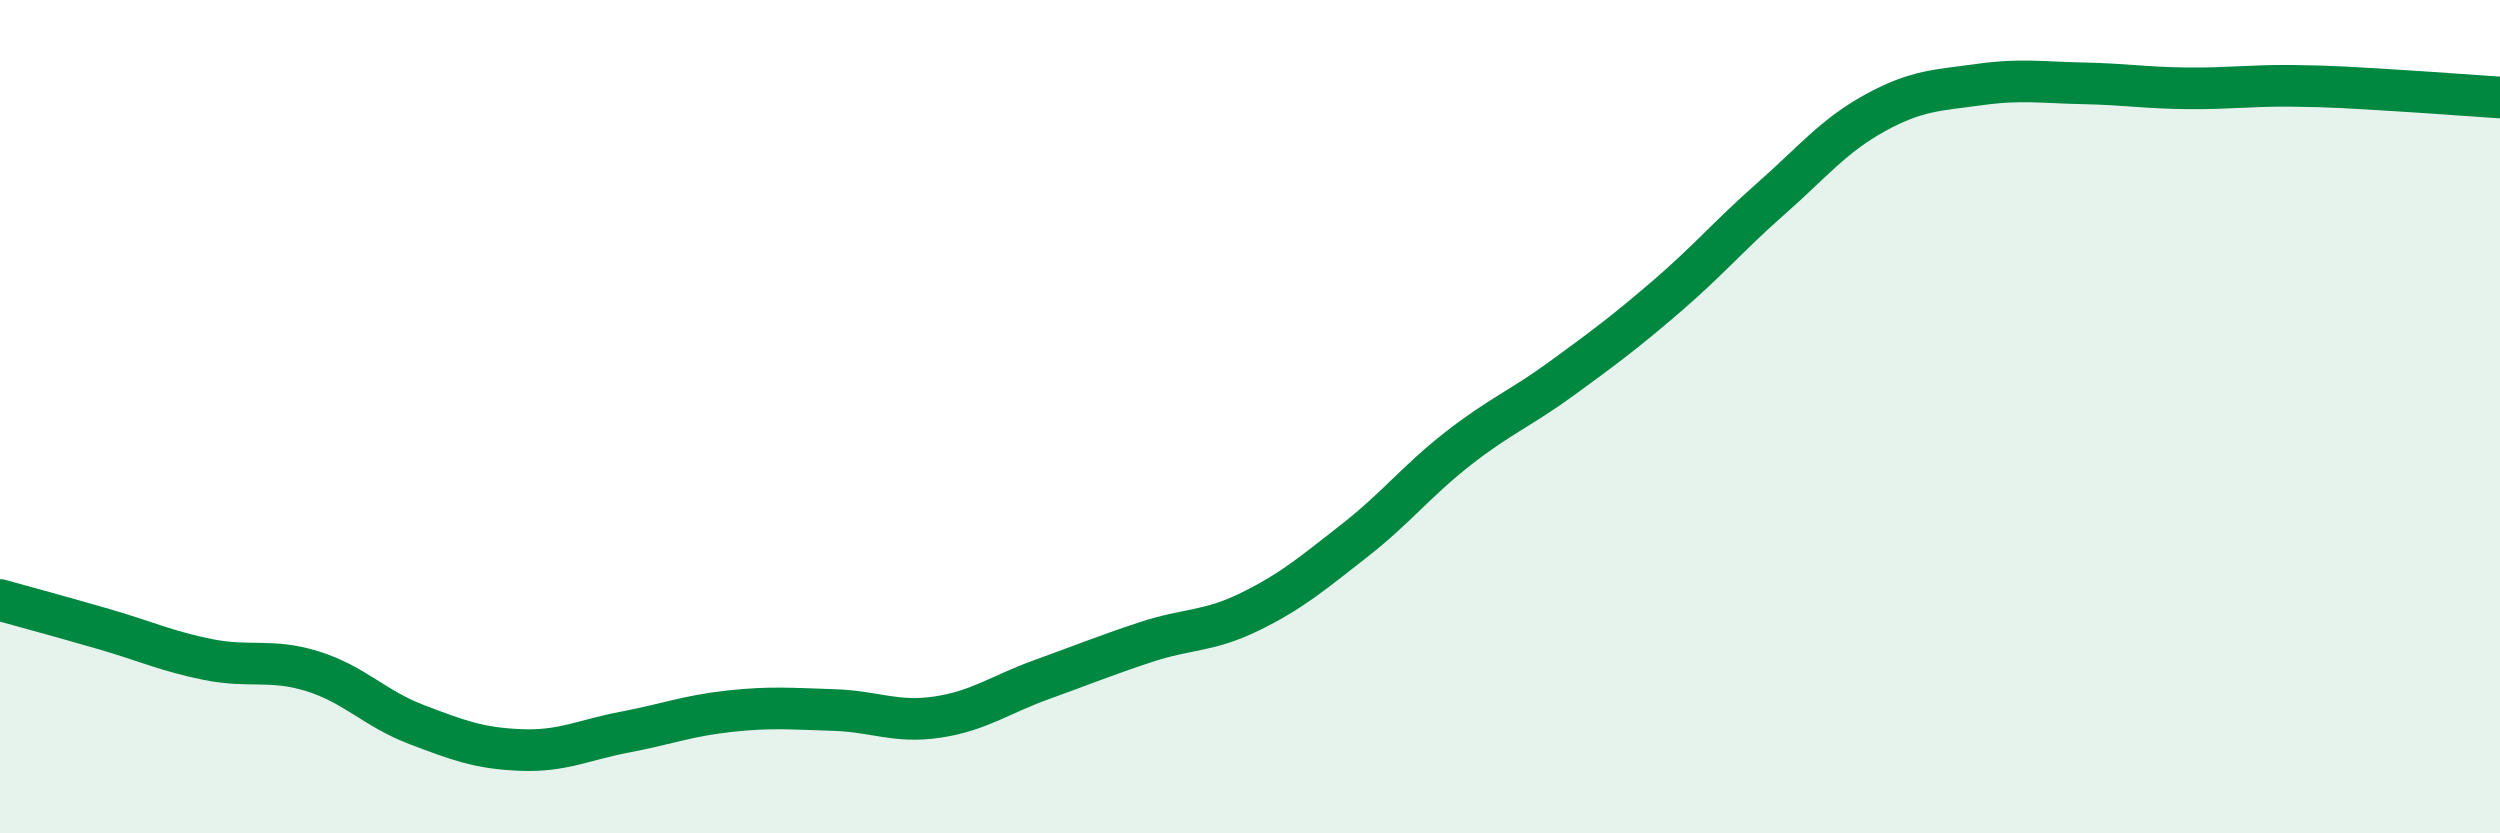
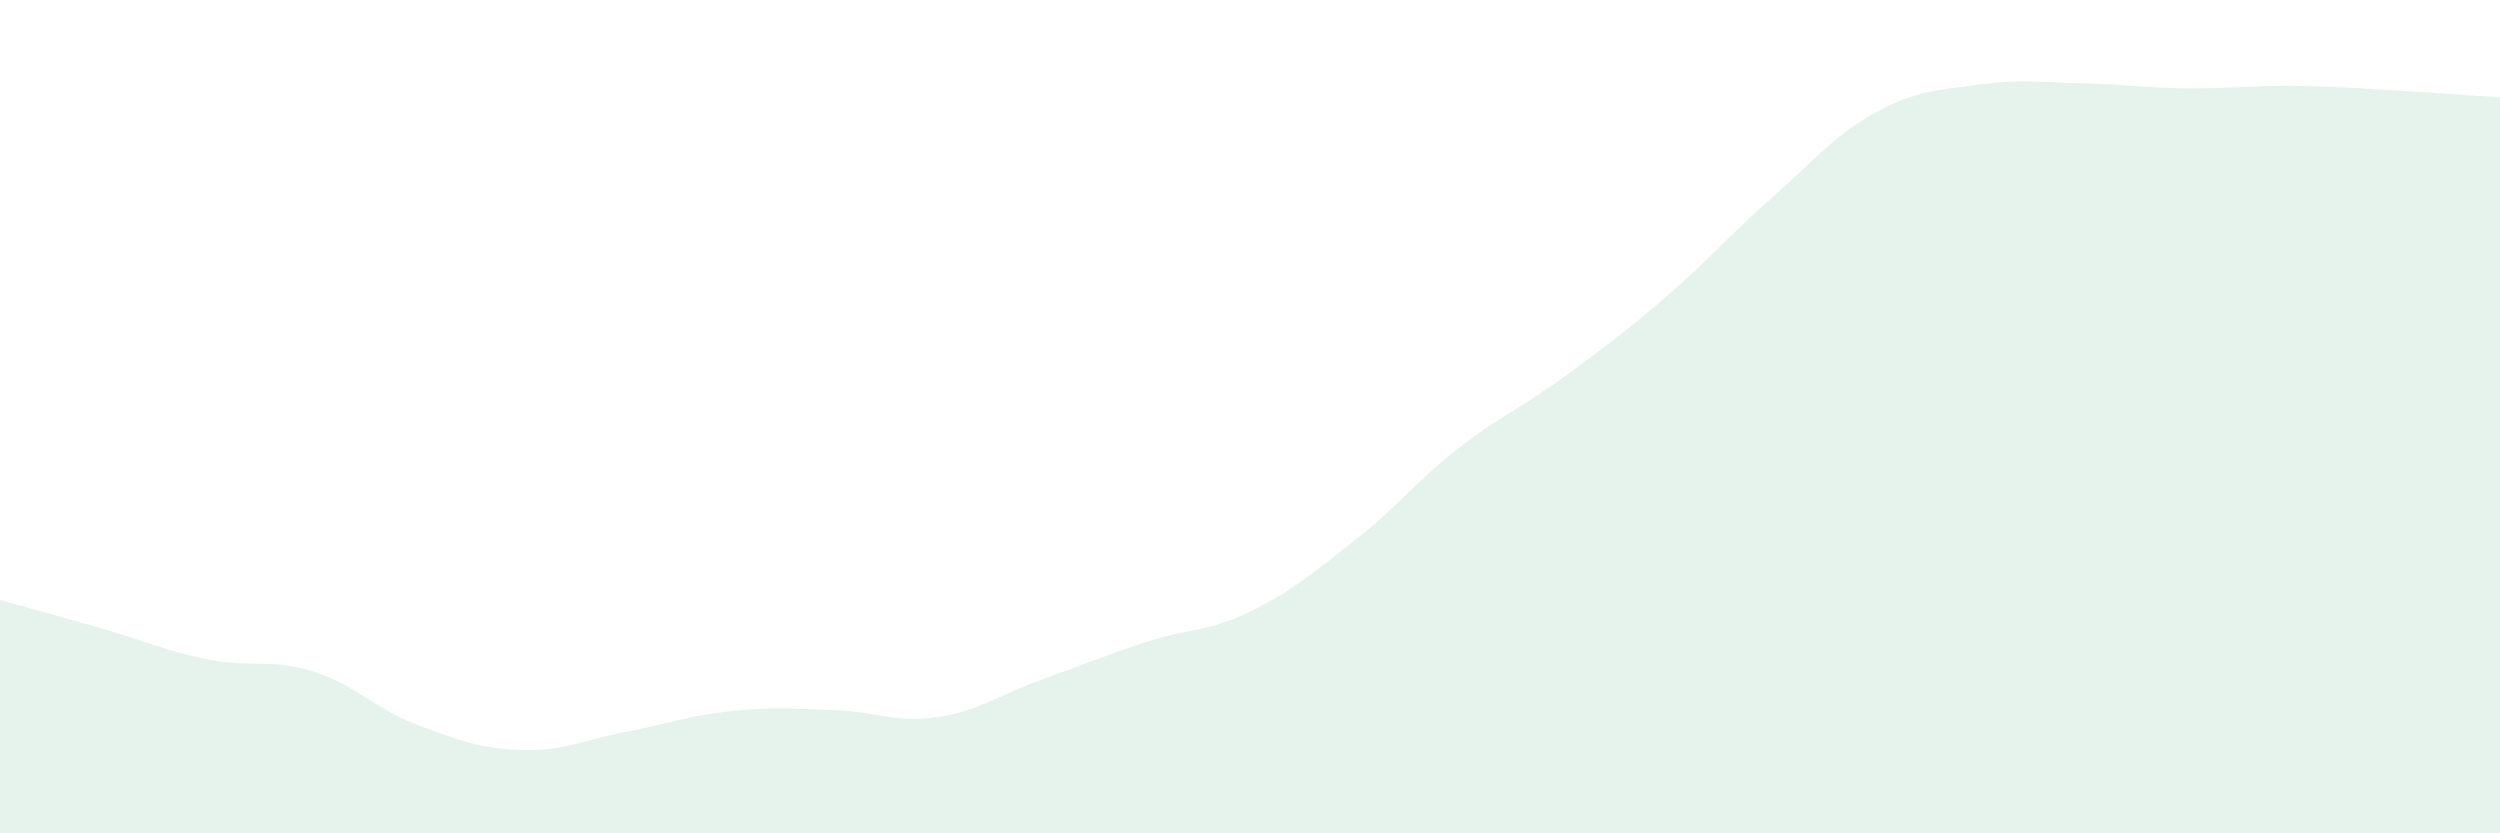
<svg xmlns="http://www.w3.org/2000/svg" width="60" height="20" viewBox="0 0 60 20">
  <path d="M 0,14.4 C 0.5,14.54 1.5,14.81 2.5,15.1 C 3.5,15.39 4,15.63 5,15.83 C 6,16.03 6.5,15.8 7.5,16.11 C 8.5,16.42 9,17.01 10,17.39 C 11,17.77 11.5,17.96 12.5,18 C 13.5,18.04 14,17.76 15,17.57 C 16,17.38 16.5,17.18 17.5,17.07 C 18.5,16.96 19,17.01 20,17.04 C 21,17.07 21.5,17.36 22.5,17.21 C 23.5,17.06 24,16.67 25,16.31 C 26,15.95 26.5,15.74 27.5,15.41 C 28.5,15.08 29,15.17 30,14.68 C 31,14.19 31.5,13.76 32.5,12.98 C 33.5,12.2 34,11.54 35,10.76 C 36,9.98 36.5,9.8 37.5,9.07 C 38.5,8.34 39,7.97 40,7.11 C 41,6.25 41.5,5.65 42.5,4.77 C 43.5,3.89 44,3.26 45,2.71 C 46,2.16 46.5,2.17 47.5,2.03 C 48.5,1.89 49,1.98 50,2 C 51,2.02 51.5,2.11 52.5,2.12 C 53.5,2.13 54,2.05 55,2.06 C 56,2.07 56.5,2.11 57.5,2.17 C 58.5,2.23 59.5,2.31 60,2.34L60 20L0 20Z" fill="#008740" opacity="0.1" stroke-linecap="round" stroke-linejoin="round" />
-   <path d="M 0,14.4 C 0.5,14.54 1.5,14.81 2.5,15.1 C 3.5,15.39 4,15.63 5,15.83 C 6,16.03 6.5,15.8 7.5,16.11 C 8.5,16.42 9,17.01 10,17.39 C 11,17.77 11.5,17.96 12.5,18 C 13.5,18.04 14,17.76 15,17.57 C 16,17.38 16.5,17.18 17.5,17.07 C 18.5,16.96 19,17.01 20,17.04 C 21,17.07 21.5,17.36 22.5,17.21 C 23.5,17.06 24,16.67 25,16.31 C 26,15.95 26.5,15.74 27.5,15.41 C 28.5,15.08 29,15.17 30,14.68 C 31,14.19 31.5,13.76 32.5,12.98 C 33.5,12.2 34,11.54 35,10.76 C 36,9.98 36.5,9.8 37.5,9.07 C 38.5,8.34 39,7.97 40,7.11 C 41,6.25 41.5,5.65 42.5,4.77 C 43.5,3.89 44,3.26 45,2.71 C 46,2.16 46.5,2.17 47.5,2.03 C 48.5,1.89 49,1.98 50,2 C 51,2.02 51.5,2.11 52.5,2.12 C 53.5,2.13 54,2.05 55,2.06 C 56,2.07 56.5,2.11 57.5,2.17 C 58.5,2.23 59.5,2.31 60,2.34" stroke="#008740" stroke-width="1" fill="none" stroke-linecap="round" stroke-linejoin="round" />
</svg>